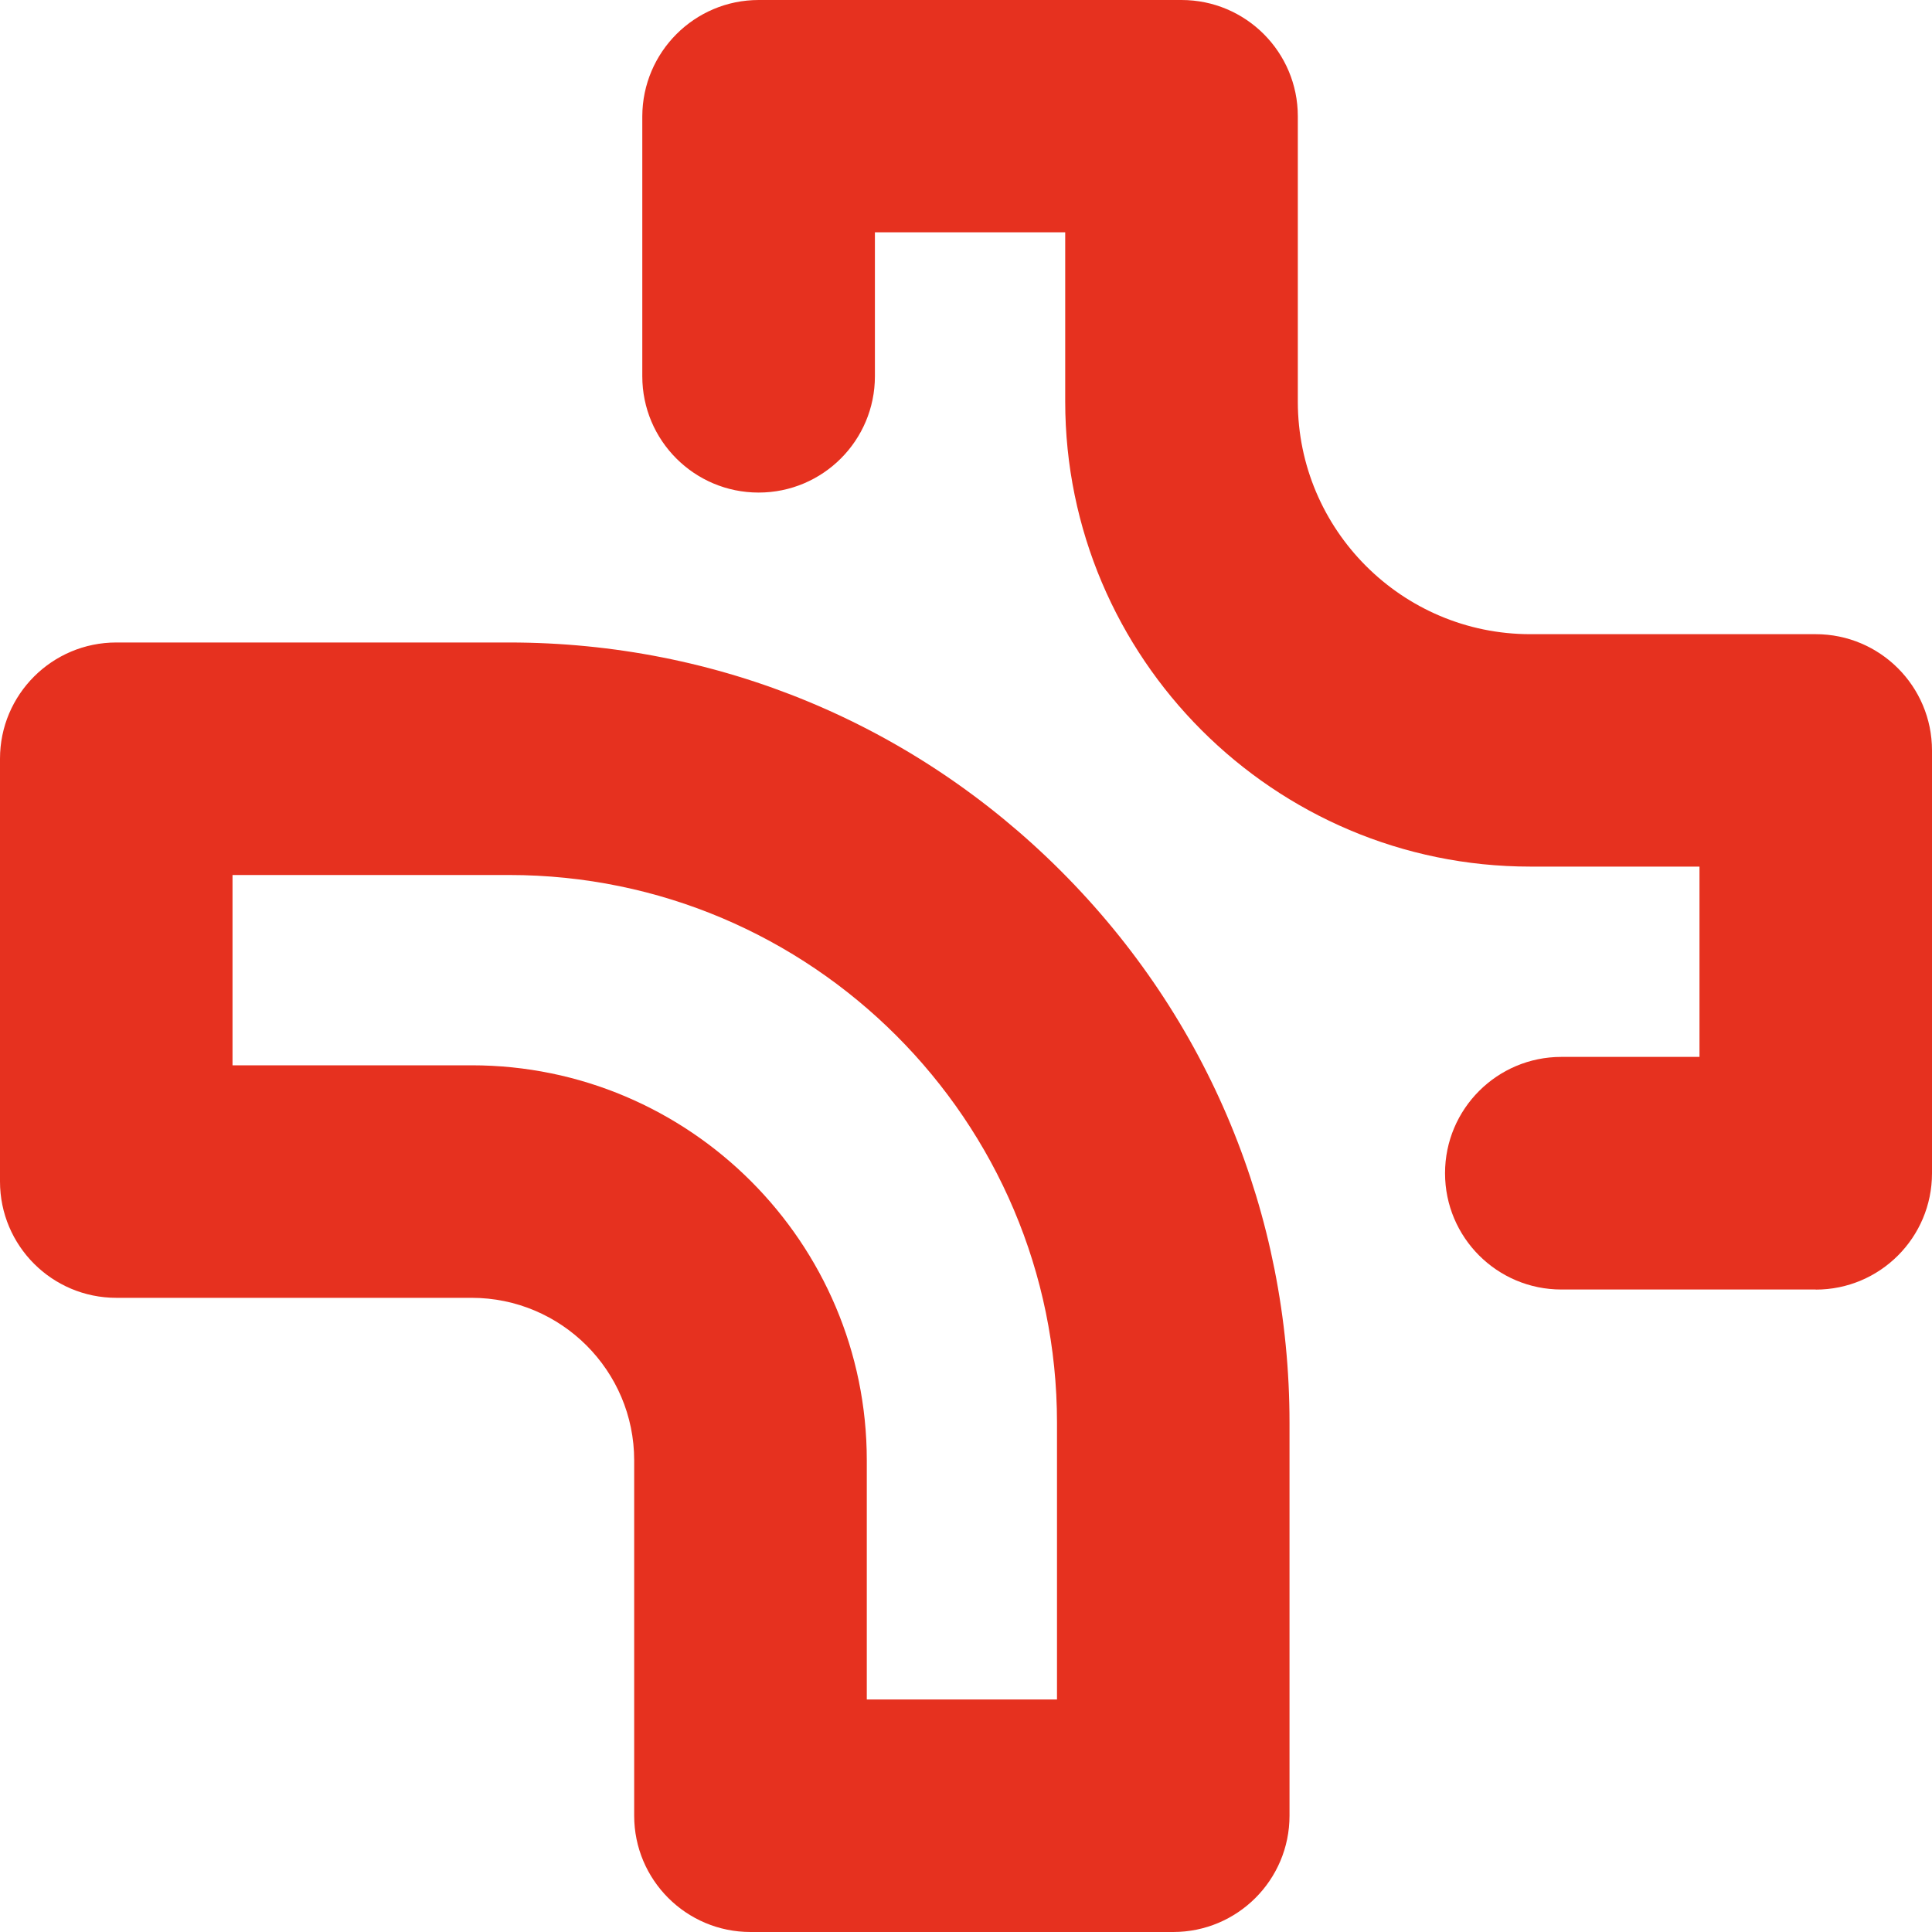
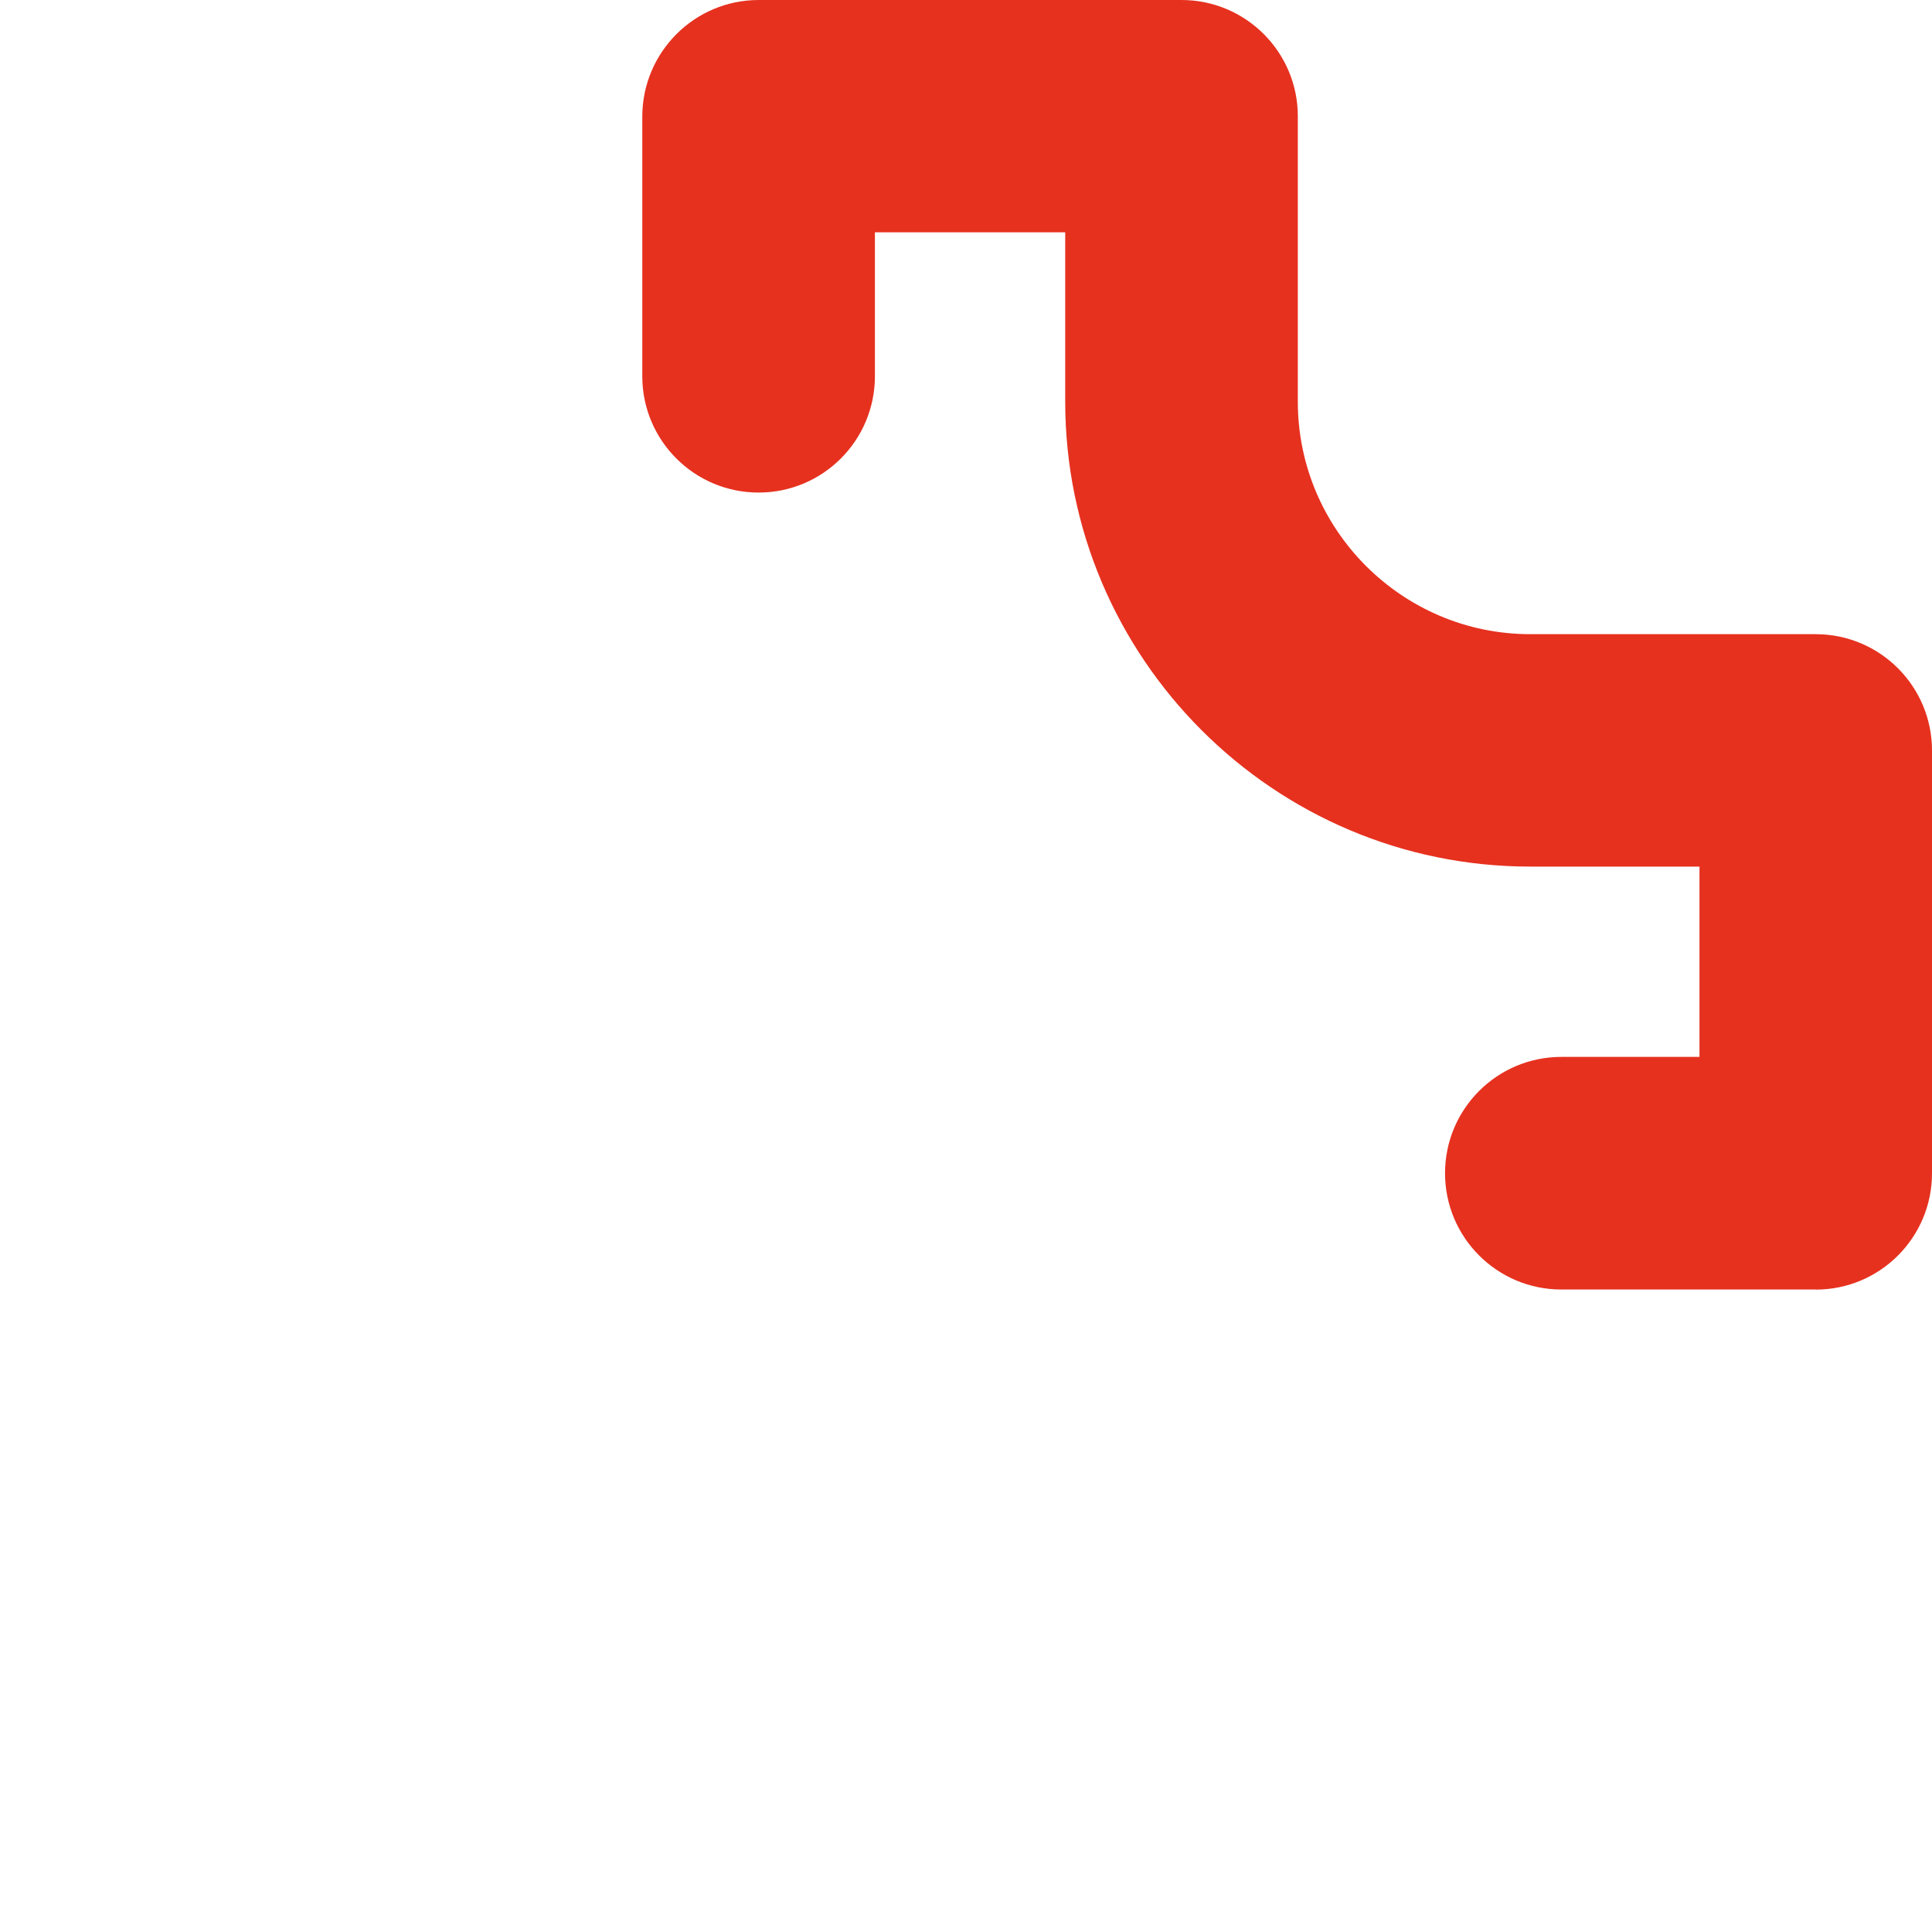
<svg xmlns="http://www.w3.org/2000/svg" id="a" data-name="uuid-af74fdac-202c-4395-9391-534422c5f97e" width="200" height="200" viewBox="0 0 200 200">
-   <path d="M121.46,200h-43.77c-6.65,0-12.04-5.39-12.04-12.04v-36.79c0-9.28-7.55-16.82-16.83-16.82H12.04C5.39,134.35,0,128.96,0,122.31v-43.77C0,71.9,5.39,66.51,12.04,66.51h40.67c21.58,0,41.86,8.4,57.12,23.66,15.26,15.26,23.66,35.55,23.66,57.12v40.67c0,6.65-5.39,12.04-12.04,12.04h0ZM89.72,175.93h19.7v-28.64c0-31.27-25.44-56.71-56.71-56.71h-28.64v19.7h24.76c22.55,0,40.9,18.35,40.9,40.89v24.76h0Z" fill="#e6311f" />
  <path d="M187.96,133.49h-26.33c-6.65,0-12.04-5.39-12.04-12.04s5.39-12.04,12.04-12.04h14.3v-19.7h-17.51c-26.55,0-48.15-21.6-48.15-48.15v-17.51h-19.7v14.9c0,6.65-5.39,12.04-12.04,12.04s-12.04-5.39-12.04-12.04V12.04C66.51,5.39,71.9,0,78.54,0h43.77C128.96,0,134.35,5.39,134.35,12.04v29.54c0,13.27,10.8,24.07,24.07,24.07h29.54c6.65,0,12.04,5.39,12.04,12.04v43.77c0,6.65-5.39,12.04-12.04,12.04h0Z" fill="#e6311f" />
</svg>